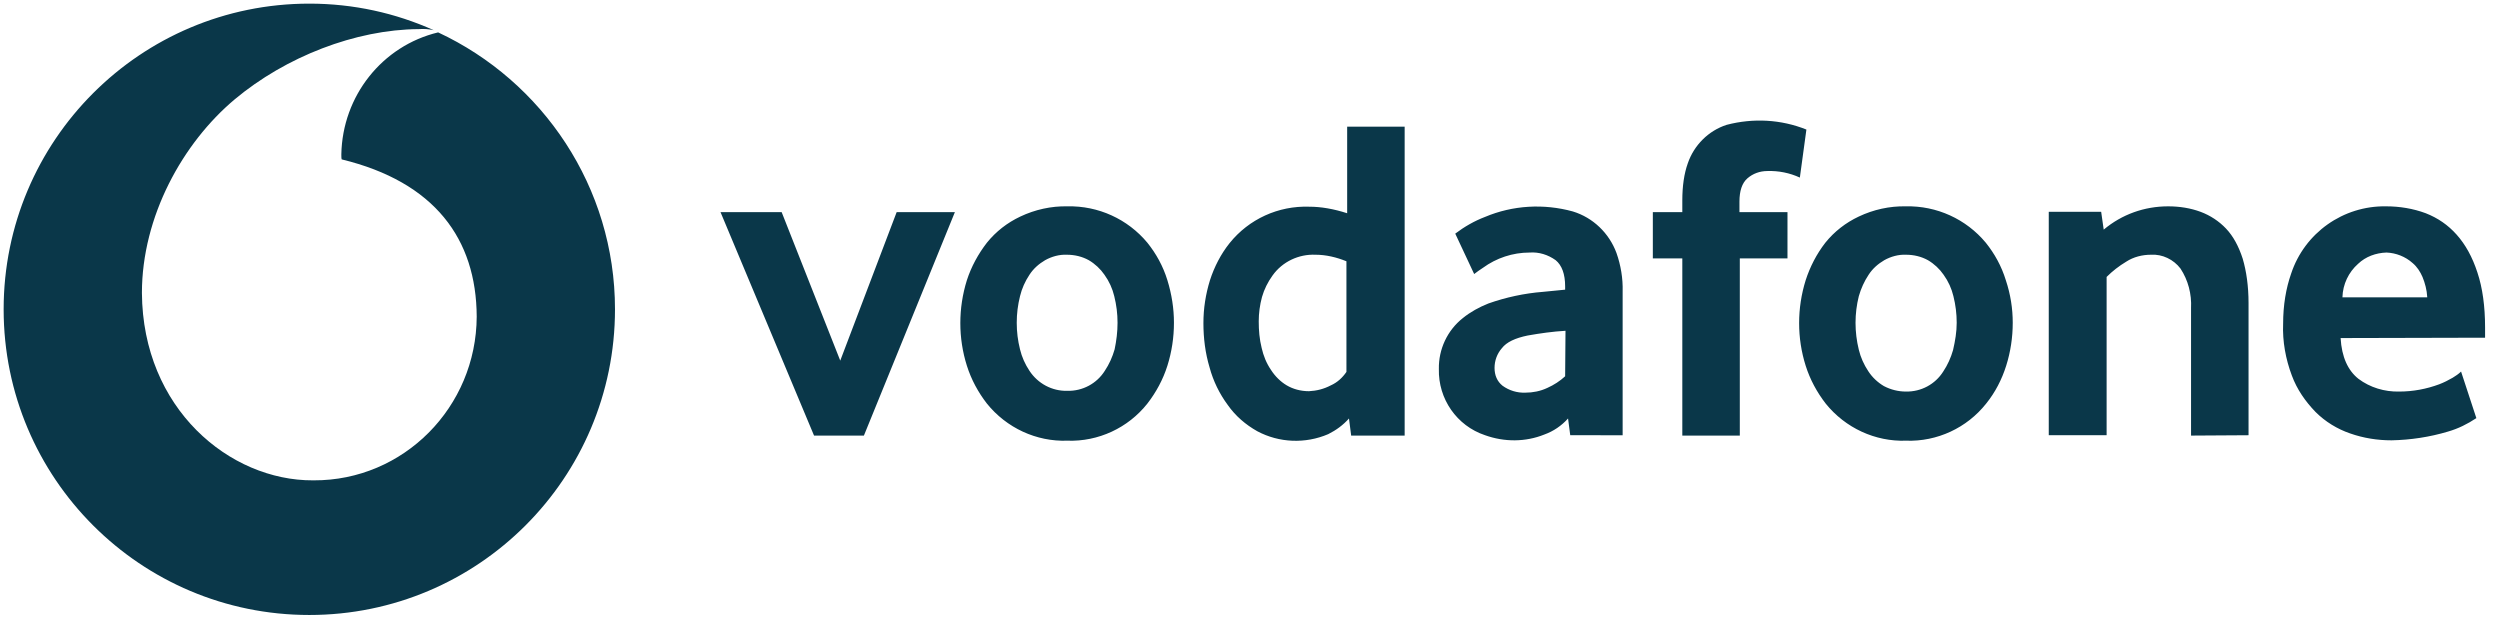
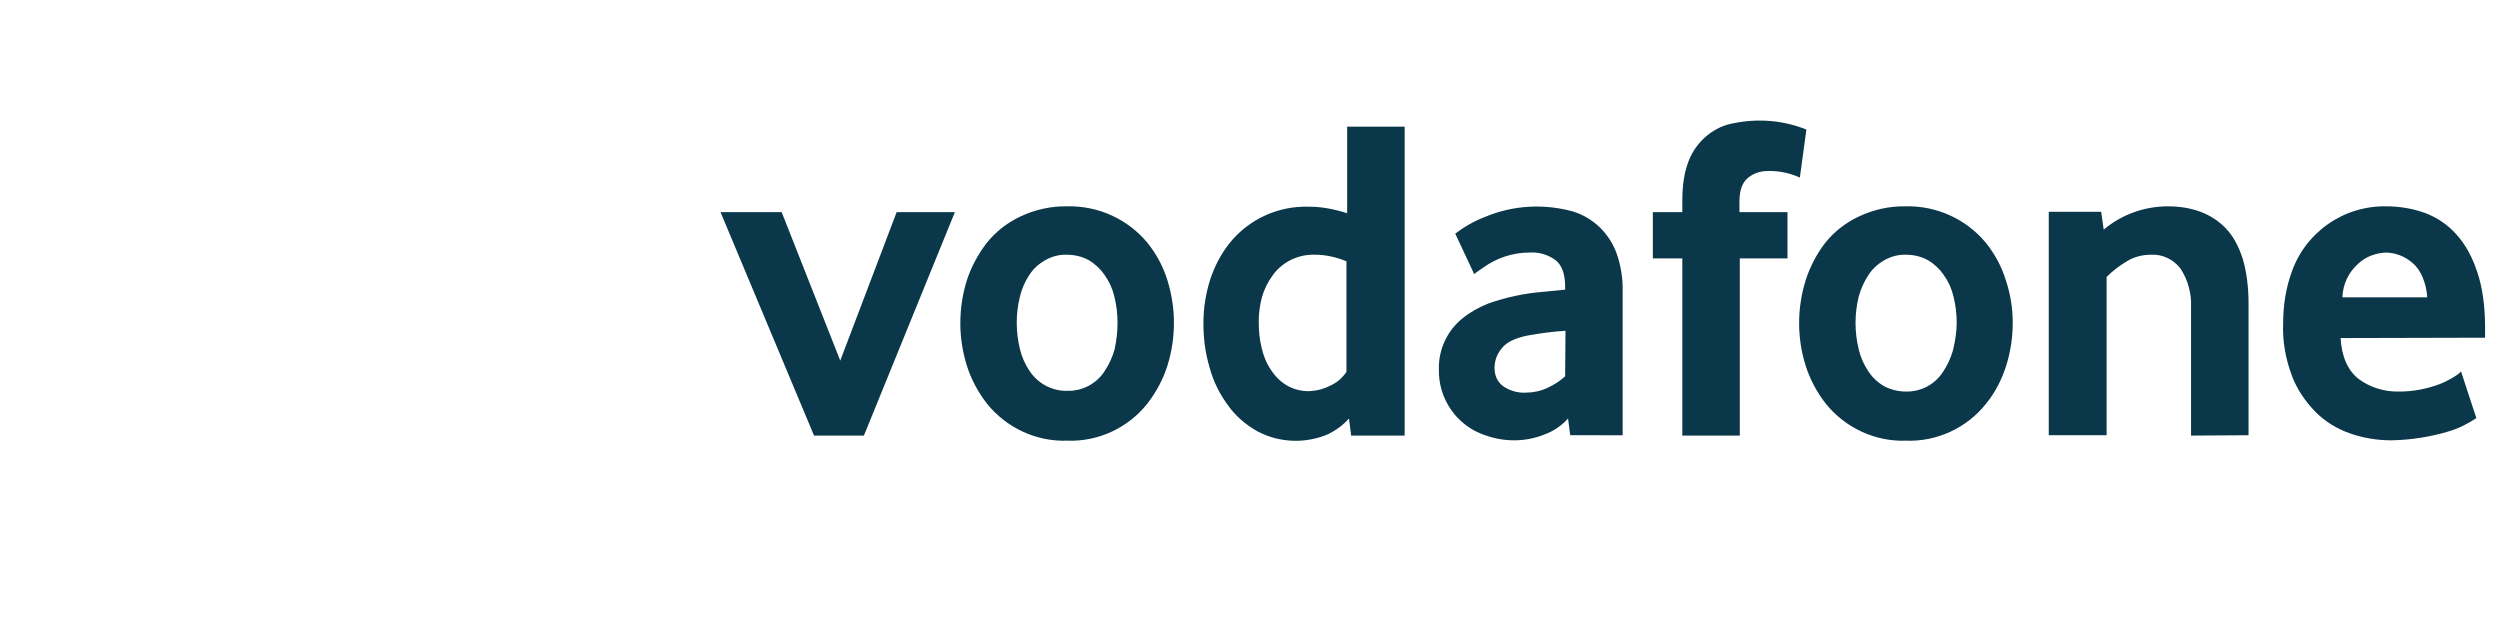
<svg xmlns="http://www.w3.org/2000/svg" version="1.1" id="Layer_1" x="0px" y="0px" viewBox="0 0 687 170" style="enable-background:new 0 0 687 170;" xml:space="preserve">
  <style type="text/css">
	.st0{fill-rule:evenodd;clip-rule:evenodd;fill:#0A3749;}
</style>
  <g transform="translate(-284 -105)">
-     <path class="st0" d="M404.4,113.9c-15.4,3.7-26.3,17.5-26.6,33.5c0,0.6,0,1.1,0.1,1.4c25.5,6.2,37,21.8,37.1,43.2   c-0.1,24.9-20.1,45.1-44.8,45c-0.1,0-0.1,0-0.2,0c-22.9,0.1-46.8-19.7-47-51.5c0-21,11.2-41.2,25.5-53.2   c14-11.7,33.2-19.2,50.6-19.3c1.4-0.1,2.8,0,4.1,0.3c-10.5-4.7-22-7.3-34.2-7.3c-46.4,0-84,37.6-84,84s37.6,84,84,84s84-37.6,84-84   C453,156.4,433.1,127.3,404.4,113.9z" />
    <path class="st0" d="M507.7,224.7L482,163.3h16.8l16.1,40.8l15.5-40.8h16l-25,61.4H507.7z M591.1,193.7c0-2.5-0.3-4.9-0.9-7.3   c-0.5-2.1-1.4-4.1-2.7-5.9c-1.1-1.6-2.6-3-4.3-4c-1.8-1-3.9-1.5-6-1.5c-2.1-0.1-4.2,0.5-6,1.5c-1.7,1-3.2,2.3-4.3,4   c-1.2,1.8-2.1,3.8-2.6,5.9c-0.6,2.4-0.9,4.8-0.9,7.3s0.3,4.9,0.9,7.3c0.5,2.1,1.4,4.1,2.6,5.9c2.3,3.5,6.2,5.6,10.4,5.5   c4.2,0.1,8.1-2,10.3-5.5c1.2-1.8,2.1-3.8,2.7-5.9C590.8,198.6,591.1,196.2,591.1,193.7 M606.6,193.7c0,4-0.6,8-1.8,11.8   s-3.1,7.3-5.5,10.4c-5.3,6.7-13.5,10.5-22,10.2c-8.5,0.3-16.7-3.5-22.1-10.2c-2.4-3.1-4.3-6.6-5.5-10.4c-2.4-7.6-2.4-15.8,0-23.5   c1.2-3.7,3.1-7.2,5.5-10.3c2.5-3.1,5.6-5.5,9.2-7.2c4-1.9,8.5-2.9,12.9-2.8c8.5-0.2,16.6,3.5,22,10c2.4,3,4.3,6.4,5.5,10.3   C606,185.9,606.6,189.8,606.6,193.7 M654,176.8c-2.7-1.1-5.6-1.8-8.5-1.8c-4.6-0.2-9.1,1.9-11.8,5.7c-1.3,1.8-2.3,3.8-2.9,5.9   c-0.6,2.2-0.9,4.5-0.9,6.7c0,2.5,0.2,4.9,0.8,7.3c0.5,2.2,1.3,4.2,2.6,6.1c1.1,1.7,2.6,3.2,4.3,4.2s3.8,1.6,6.1,1.6   c2.1-0.1,4.1-0.6,6-1.6c1.8-0.8,3.2-2.1,4.3-3.7L654,176.8L654,176.8z M655.3,224.7l-0.6-4.7c-1.6,1.8-3.5,3.2-5.7,4.3   c-6.3,2.7-13.5,2.4-19.5-0.8c-3.2-1.8-6-4.2-8.1-7.2c-2.3-3.1-4-6.6-5-10.3c-1.2-4-1.7-8.1-1.7-12.2c0-4,0.6-7.9,1.8-11.8   c1.2-3.7,3-7.2,5.4-10.2c5.3-6.6,13.4-10.3,21.9-10c3.2,0,6.7,0.6,10.4,1.8v-23.8H670v84.9H655.3z M714.2,195.9   c-3.5,0.2-7,0.7-10.4,1.3c-3.4,0.7-5.8,1.8-7.1,3.5c-1.3,1.5-2,3.4-2,5.4s0.7,3.7,2.2,4.9c1.8,1.3,4,2,6.3,1.9c2,0,4.1-0.4,6-1.3   c1.8-0.8,3.5-1.9,4.9-3.2L714.2,195.9L714.2,195.9z M715.5,224.6l-0.6-4.6c-1.8,2-4,3.5-6.5,4.4c-5.2,2.1-11,2.1-16.3,0.2   c-7.8-2.6-12.9-10-12.7-18.2c-0.1-5.4,2.3-10.6,6.6-14c2.1-1.7,4.5-3,7-4c4.8-1.7,9.9-2.8,15-3.2l6.1-0.6v-0.9   c0-3.4-0.9-5.8-2.6-7.2c-2.1-1.5-4.6-2.3-7.2-2.1c-4.6,0-9.1,1.5-12.8,4.2c-0.8,0.5-1.6,1.1-2.4,1.7l-5.2-11.1   c2.5-1.9,5.3-3.5,8.2-4.6c7.6-3.2,16.1-3.7,24.1-1.5c5.6,1.7,10,6,12,11.4c1.2,3.4,1.8,7,1.7,10.6v39.5L715.5,224.6z M778.6,153.8   c-2.8-1.3-5.9-1.9-8.9-1.8c-2.1,0-4,0.7-5.5,2s-2.2,3.5-2.2,6.4v2.9h13.2V176h-13.1v48.7h-15.8V176h-8.1v-12.7h8.1v-3.2   c0-4,0.5-7.4,1.5-10.2c1.7-5,5.7-9,10.7-10.6c7.3-1.9,14.9-1.5,21.9,1.3L778.6,153.8z M821.7,193.7c0-2.5-0.3-4.9-0.9-7.3   c-0.5-2.1-1.4-4.1-2.7-5.9c-1.1-1.6-2.6-3-4.3-4c-1.8-1-3.9-1.5-6-1.5c-2.1-0.1-4.2,0.5-6,1.5c-1.7,1-3.2,2.3-4.3,4   c-1.2,1.8-2.1,3.8-2.7,5.9c-1.2,4.8-1.2,9.8,0,14.7c0.5,2.1,1.4,4.1,2.6,5.9c1.1,1.7,2.6,3.1,4.3,4.1c1.9,1,4,1.5,6,1.5   c4.2,0.1,8.1-2,10.3-5.5c1.2-1.8,2.1-3.8,2.7-5.9C821.3,198.6,821.7,196.2,821.7,193.7 M837.1,193.7c0,4-0.6,8-1.8,11.8   s-3,7.3-5.5,10.4c-5.3,6.7-13.5,10.5-22,10.2c-8.5,0.3-16.7-3.5-22.1-10.2c-2.4-3.1-4.3-6.6-5.5-10.4c-2.4-7.6-2.4-15.8,0-23.5   c1.2-3.7,3-7.2,5.4-10.3c2.5-3.1,5.6-5.5,9.2-7.2c4-1.9,8.5-2.9,12.9-2.8c8.5-0.2,16.6,3.5,22,10c2.4,3,4.3,6.4,5.5,10.3   C836.5,185.9,837.1,189.8,837.1,193.7 M886.1,224.7v-35c0.2-3.9-0.8-7.7-2.9-10.9c-1.9-2.5-5-4-8.1-3.8c-2.4,0-4.8,0.6-6.8,1.9   c-2,1.2-3.8,2.6-5.4,4.2v43.5H847v-61.4h14.4l0.7,4.9c5-4.2,11.2-6.4,17.7-6.4c3.2,0,6.2,0.5,8.9,1.5s5.1,2.6,7,4.6   c2,2.1,3.5,4.9,4.6,8.3c1,3.4,1.6,7.5,1.6,12.2v36.3L886.1,224.7z M951,186.6c-0.1-1.9-0.6-3.8-1.3-5.5c-0.6-1.4-1.5-2.8-2.7-3.8   c-2-1.8-4.6-2.8-7.2-2.9c-2.9,0.1-5.7,1.1-7.8,3.1c-2.6,2.3-4.2,5.6-4.3,9.2H951V186.6z M927.2,197.9c0.3,5.2,2,8.9,4.9,11.2   c3.2,2.4,7.2,3.6,11.2,3.5c3.8,0,7.5-0.7,11-2c1.3-0.5,2.5-1.1,3.7-1.8c0.8-0.5,1.6-1,2.3-1.7l4.2,12.8c-2.4,1.6-5,2.9-7.8,3.7   c-5,1.5-10.3,2.3-15.5,2.4c-3.9,0-7.7-0.6-11.4-1.9c-3.5-1.2-6.8-3.2-9.5-5.9c-2.8-2.9-5.1-6.2-6.5-10c-1.7-4.5-2.6-9.4-2.4-14.2   c0-5.2,0.8-9.8,2.2-13.8c3.7-11.2,14.3-18.7,26.1-18.5c3.7,0,7.4,0.6,10.9,1.9c3.3,1.3,6.1,3.2,8.5,5.9s4.3,6.1,5.7,10.4   c1.4,4.2,2.1,9.3,2.1,15.1v2.8L927.2,197.9z" />
  </g>
</svg>